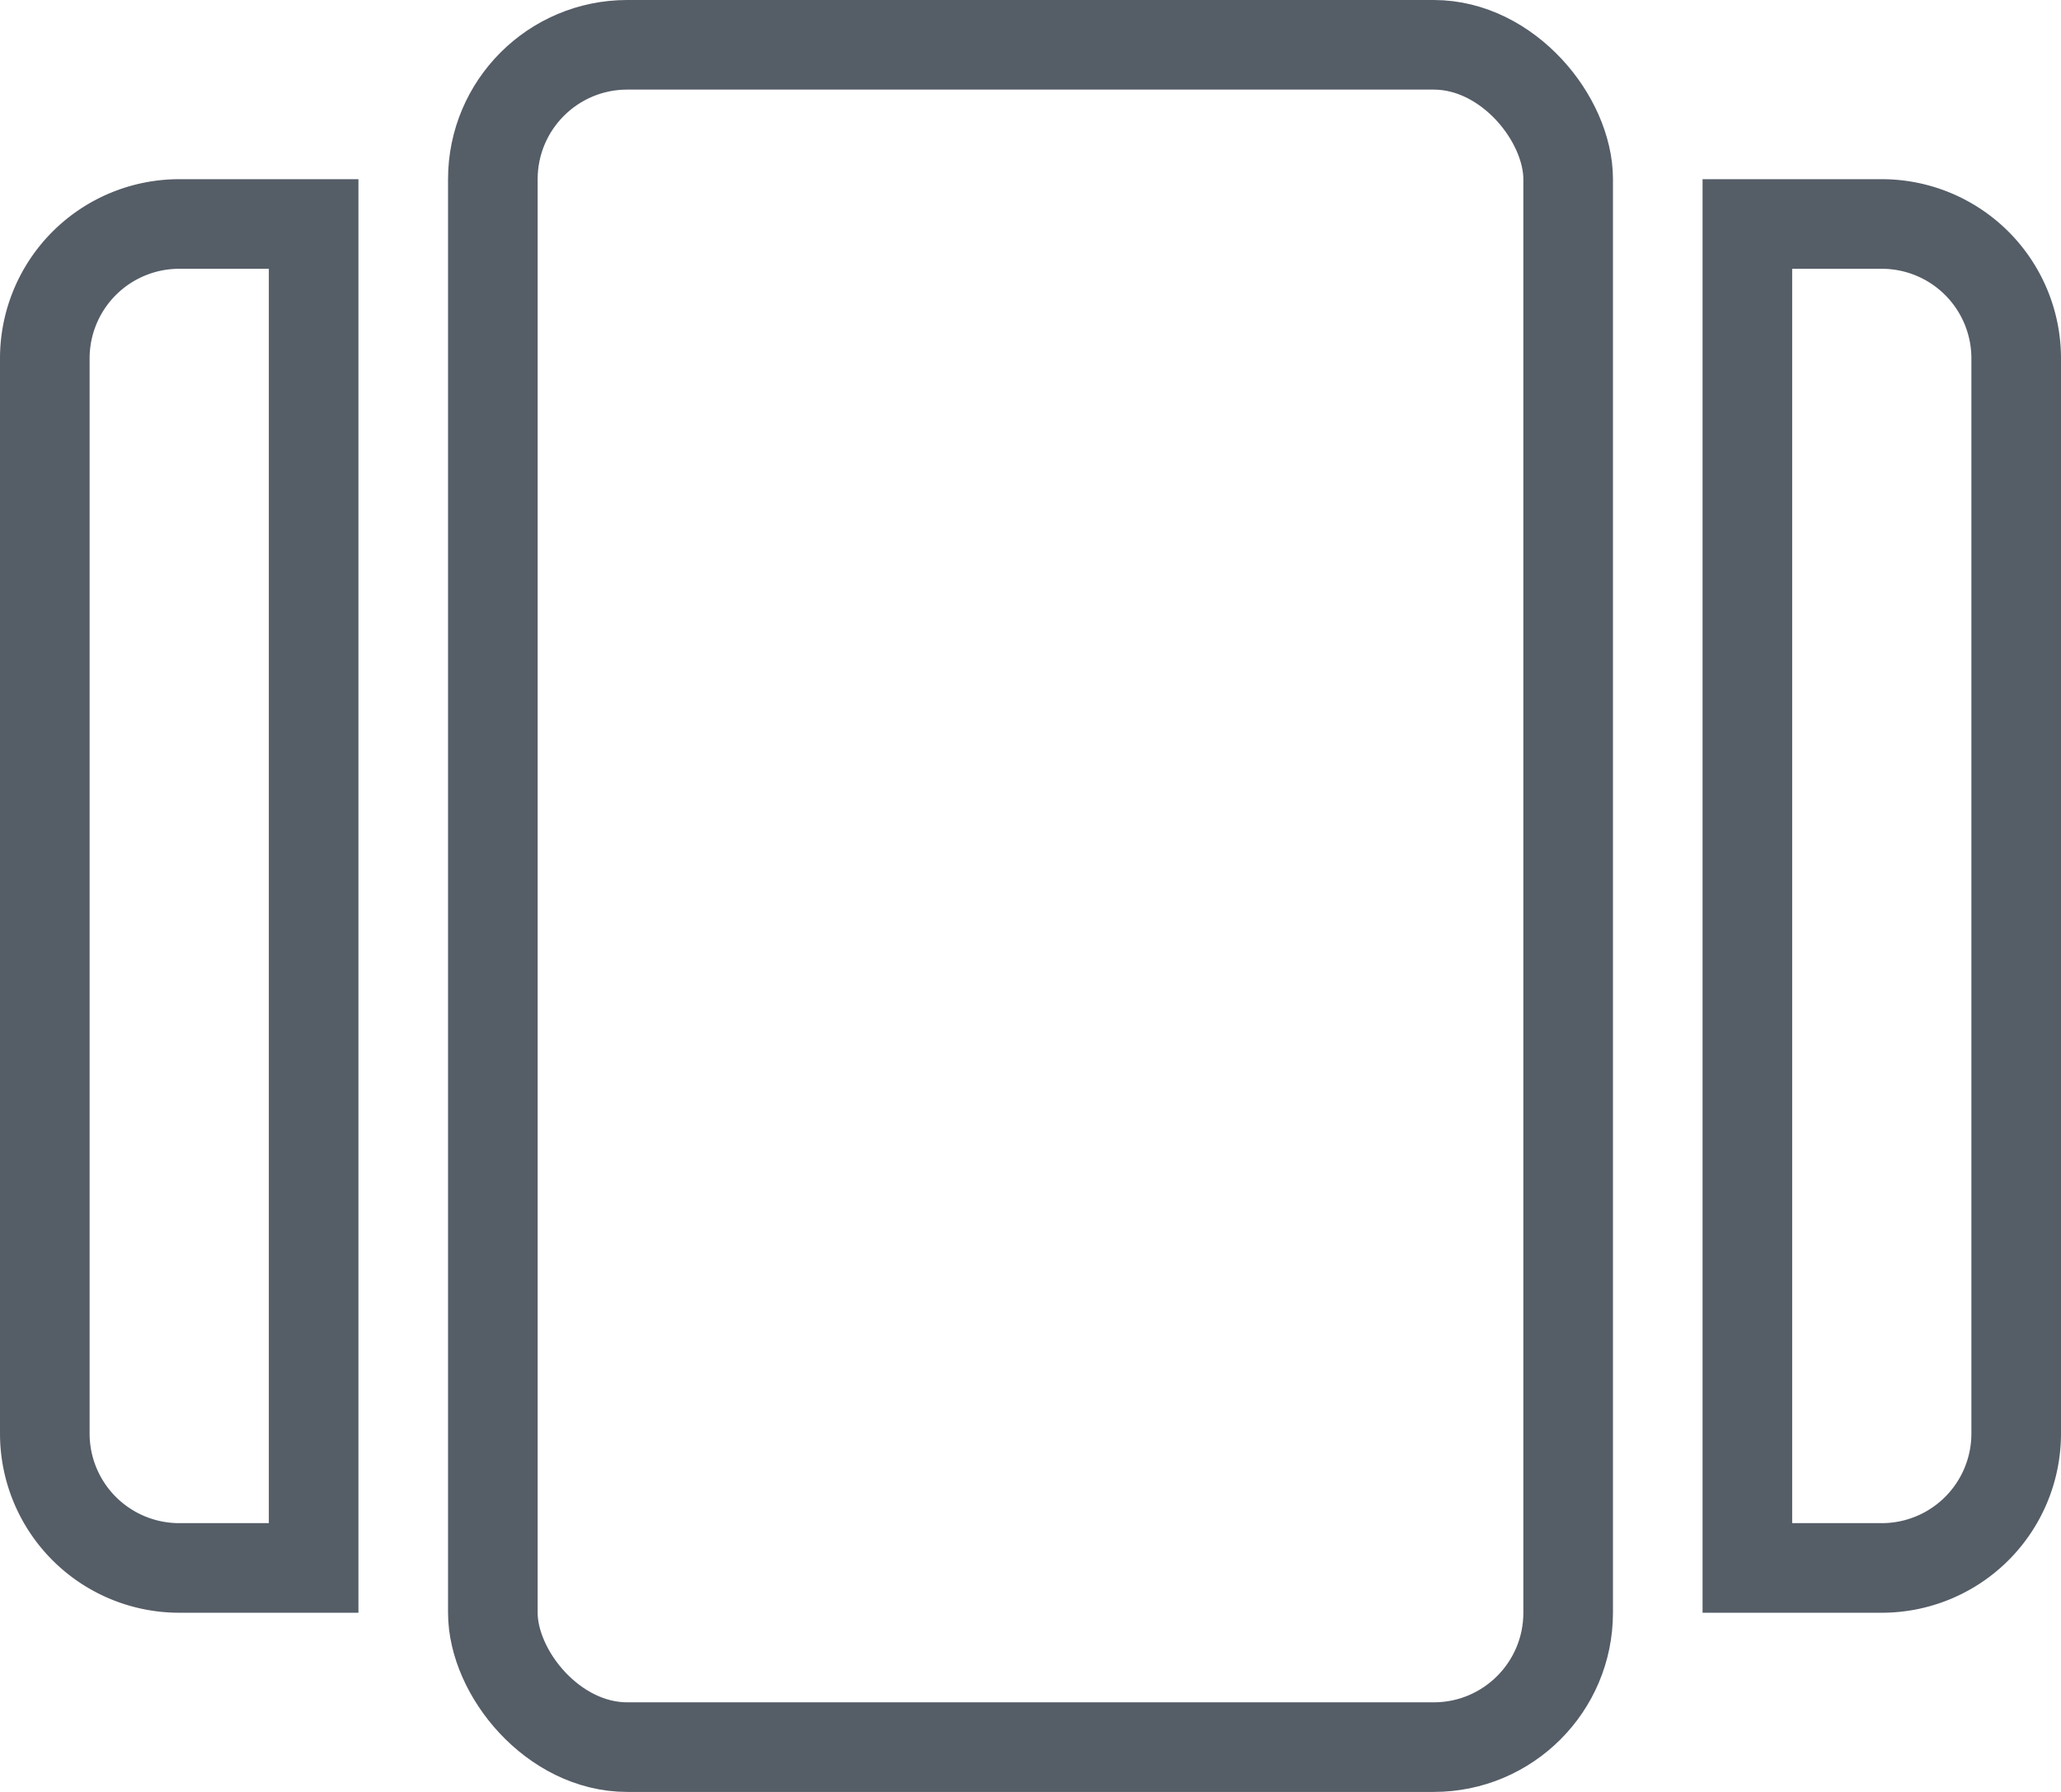
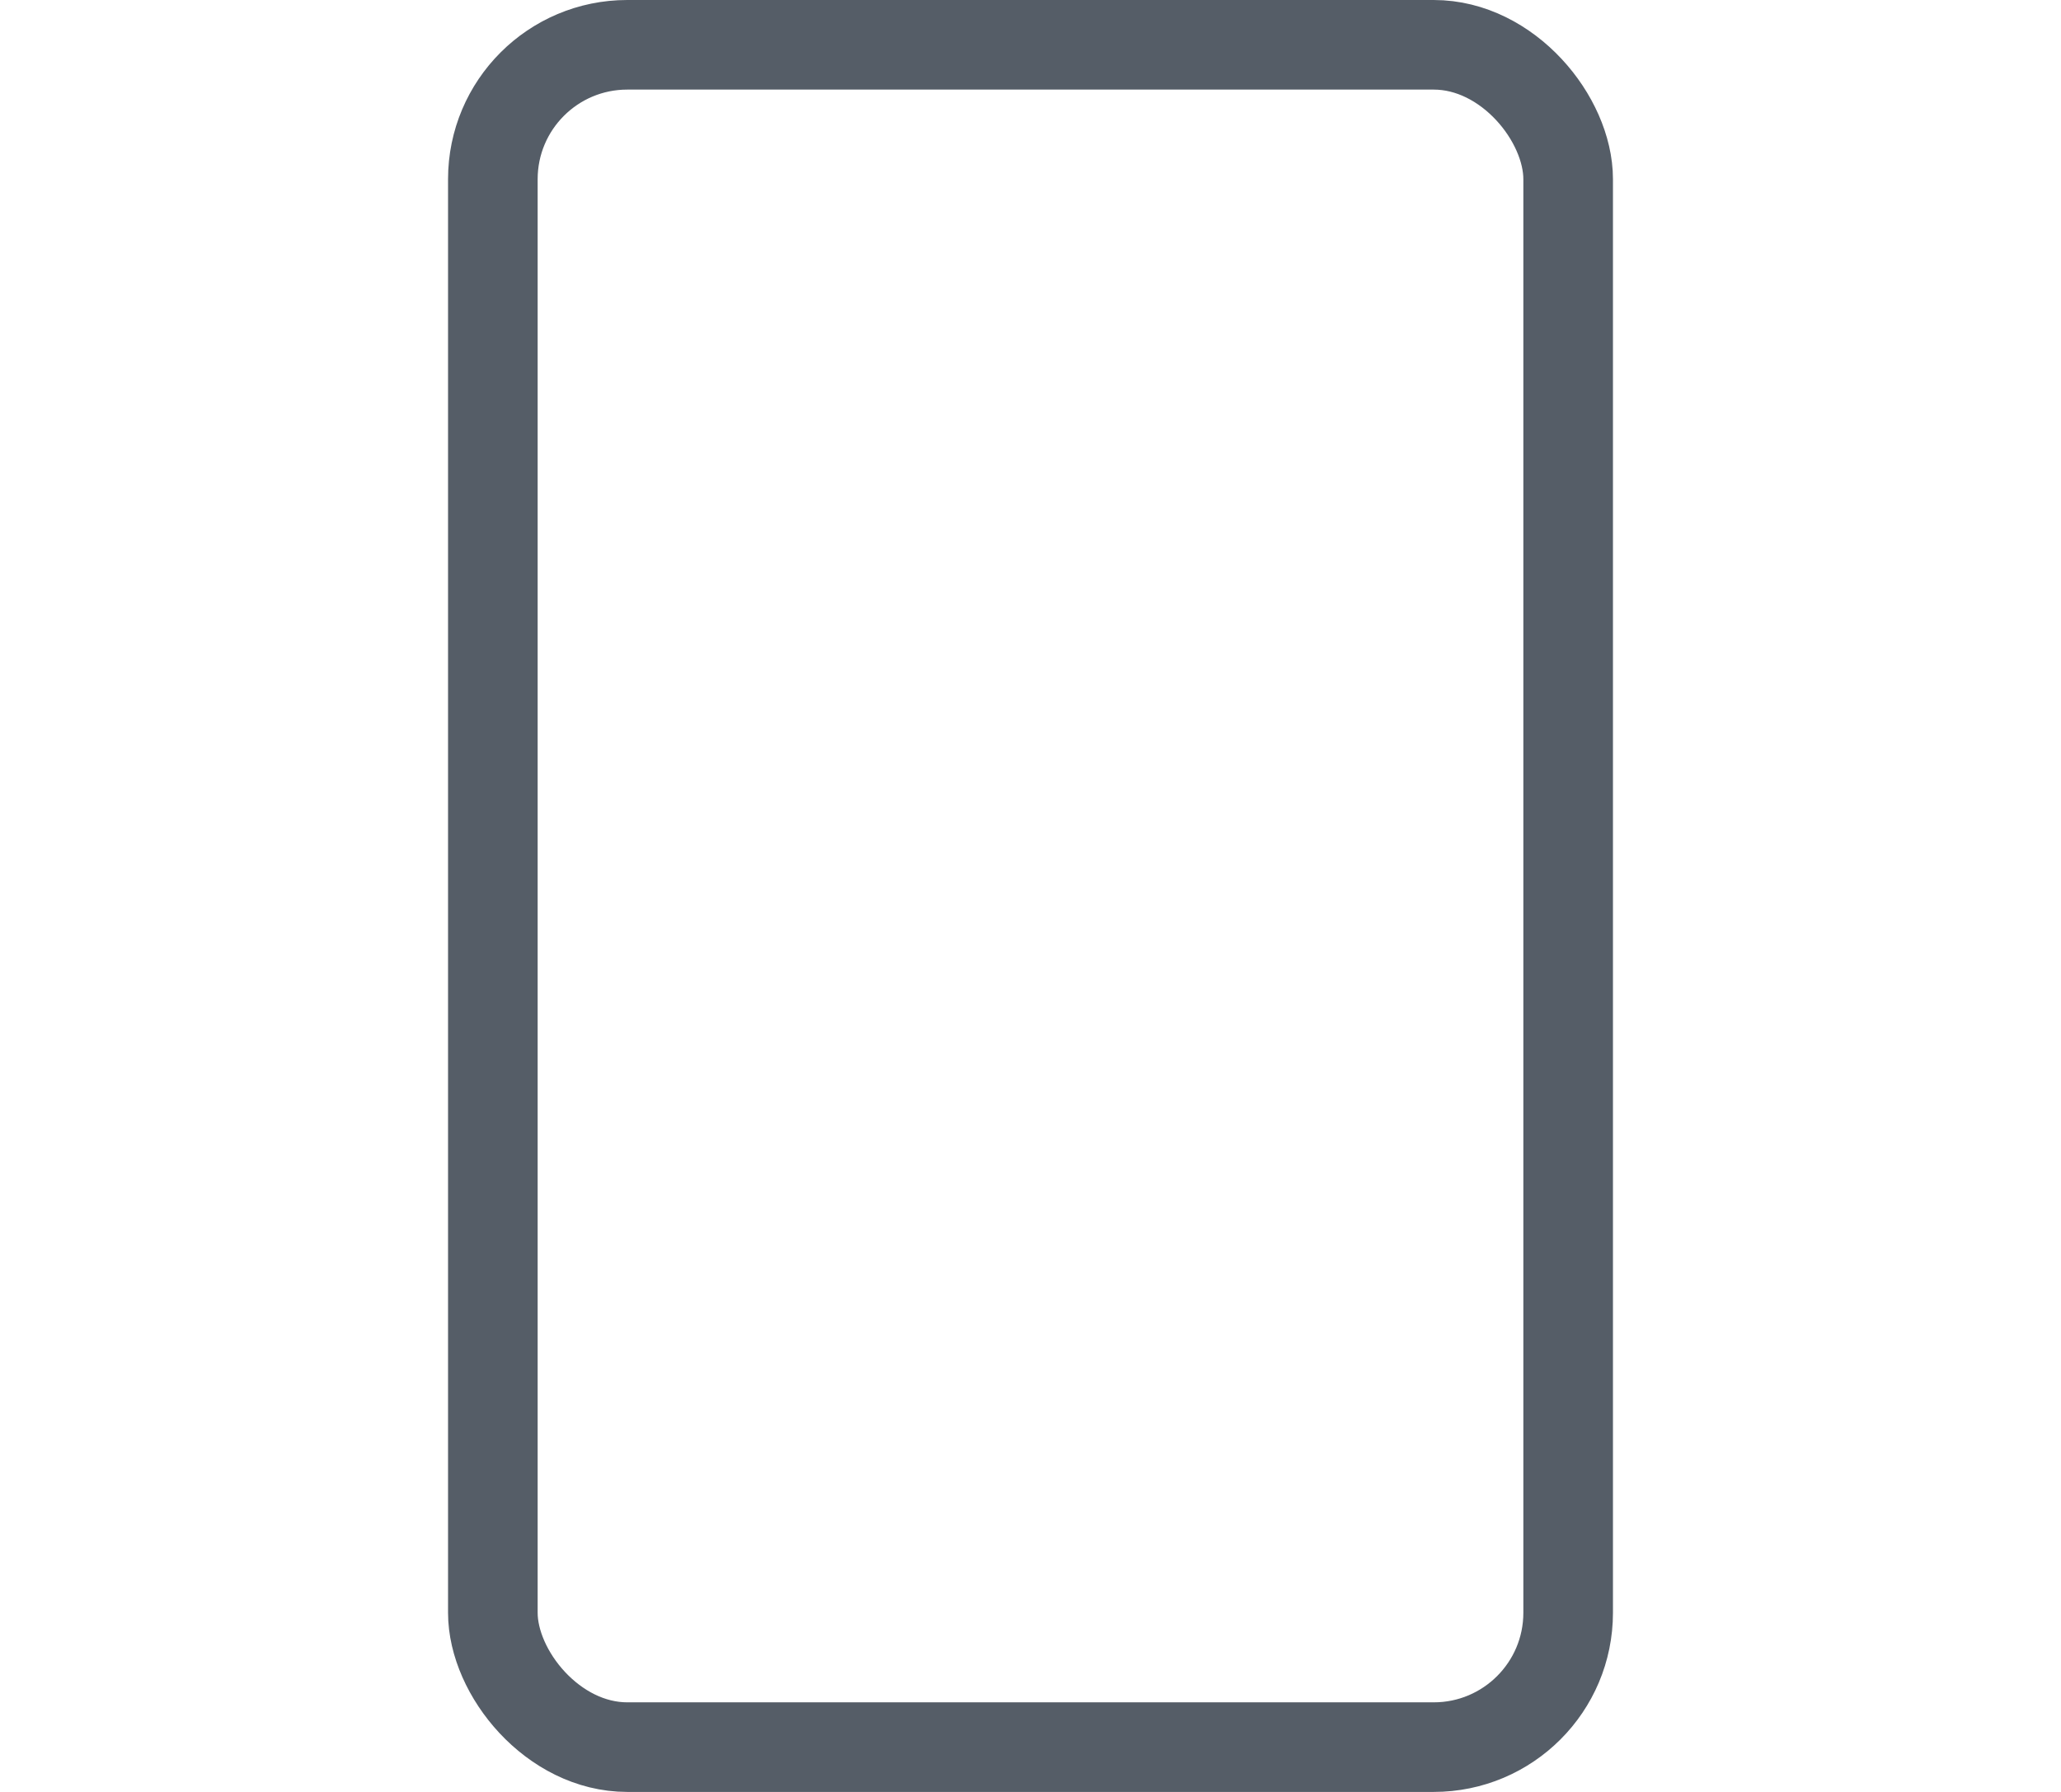
<svg xmlns="http://www.w3.org/2000/svg" id="Group_1980" data-name="Group 1980" width="23" height="20" viewBox="0 0 23 20">
  <g id="Group_1976" data-name="Group 1976" transform="translate(0 0)">
    <g id="Rectangle_1408" data-name="Rectangle 1408" transform="translate(5)" fill="none" stroke="#555d67" stroke-width="1">
      <rect width="13" height="20" rx="2" stroke="none" />
      <rect x="0.5" y="0.5" width="12" height="19" rx="1.5" fill="none" />
    </g>
    <g id="Rectangle_1409" data-name="Rectangle 1409" transform="translate(19 2)" fill="none" stroke="#555d67" stroke-width="1">
-       <path d="M0,0H2A2,2,0,0,1,4,2V14a2,2,0,0,1-2,2H0a0,0,0,0,1,0,0V0A0,0,0,0,1,0,0Z" stroke="none" />
-       <path d="M.5.5H2A1.5,1.5,0,0,1,3.5,2V14A1.5,1.5,0,0,1,2,15.5H.5a0,0,0,0,1,0,0V.5A0,0,0,0,1,.5.5Z" fill="none" />
-     </g>
+       </g>
    <g id="Rectangle_1410" data-name="Rectangle 1410" transform="translate(0 2)" fill="none" stroke="#555d67" stroke-width="1">
      <path d="M2,0H4A0,0,0,0,1,4,0V16a0,0,0,0,1,0,0H2a2,2,0,0,1-2-2V2A2,2,0,0,1,2,0Z" stroke="none" />
-       <path d="M2,.5H3.5a0,0,0,0,1,0,0v15a0,0,0,0,1,0,0H2A1.5,1.5,0,0,1,.5,14V2A1.5,1.5,0,0,1,2,.5Z" fill="none" />
    </g>
  </g>
</svg>